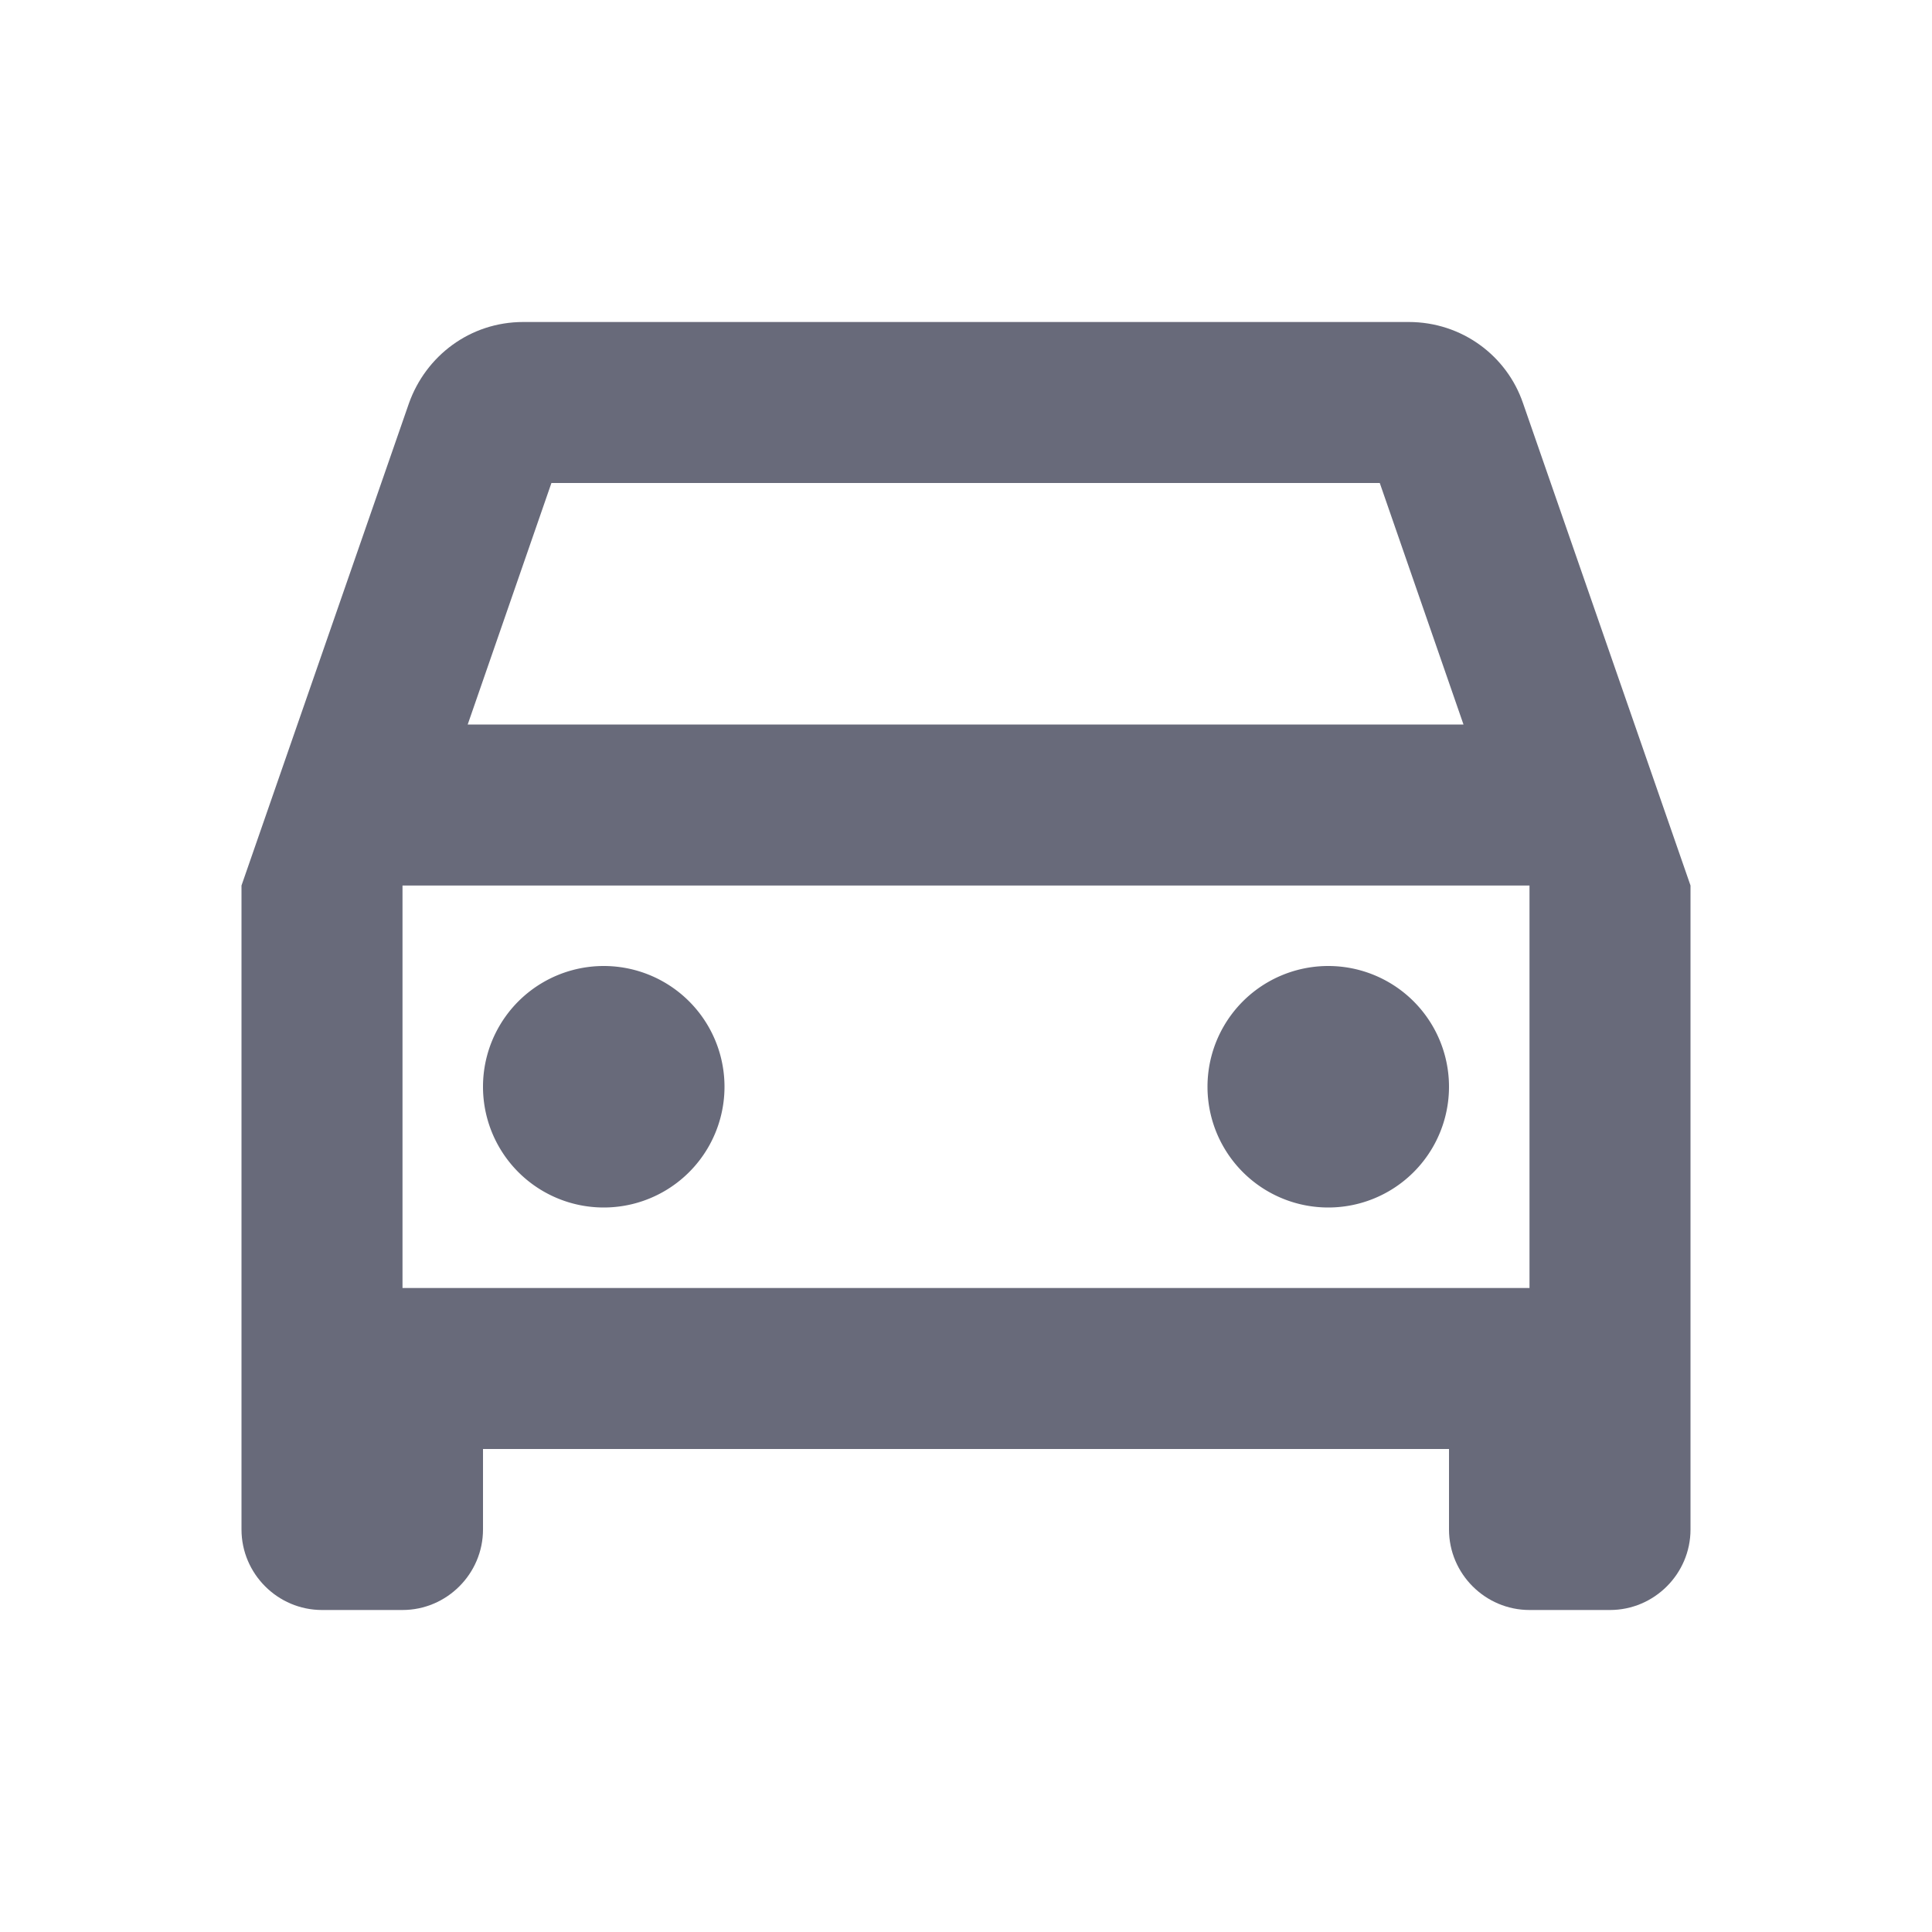
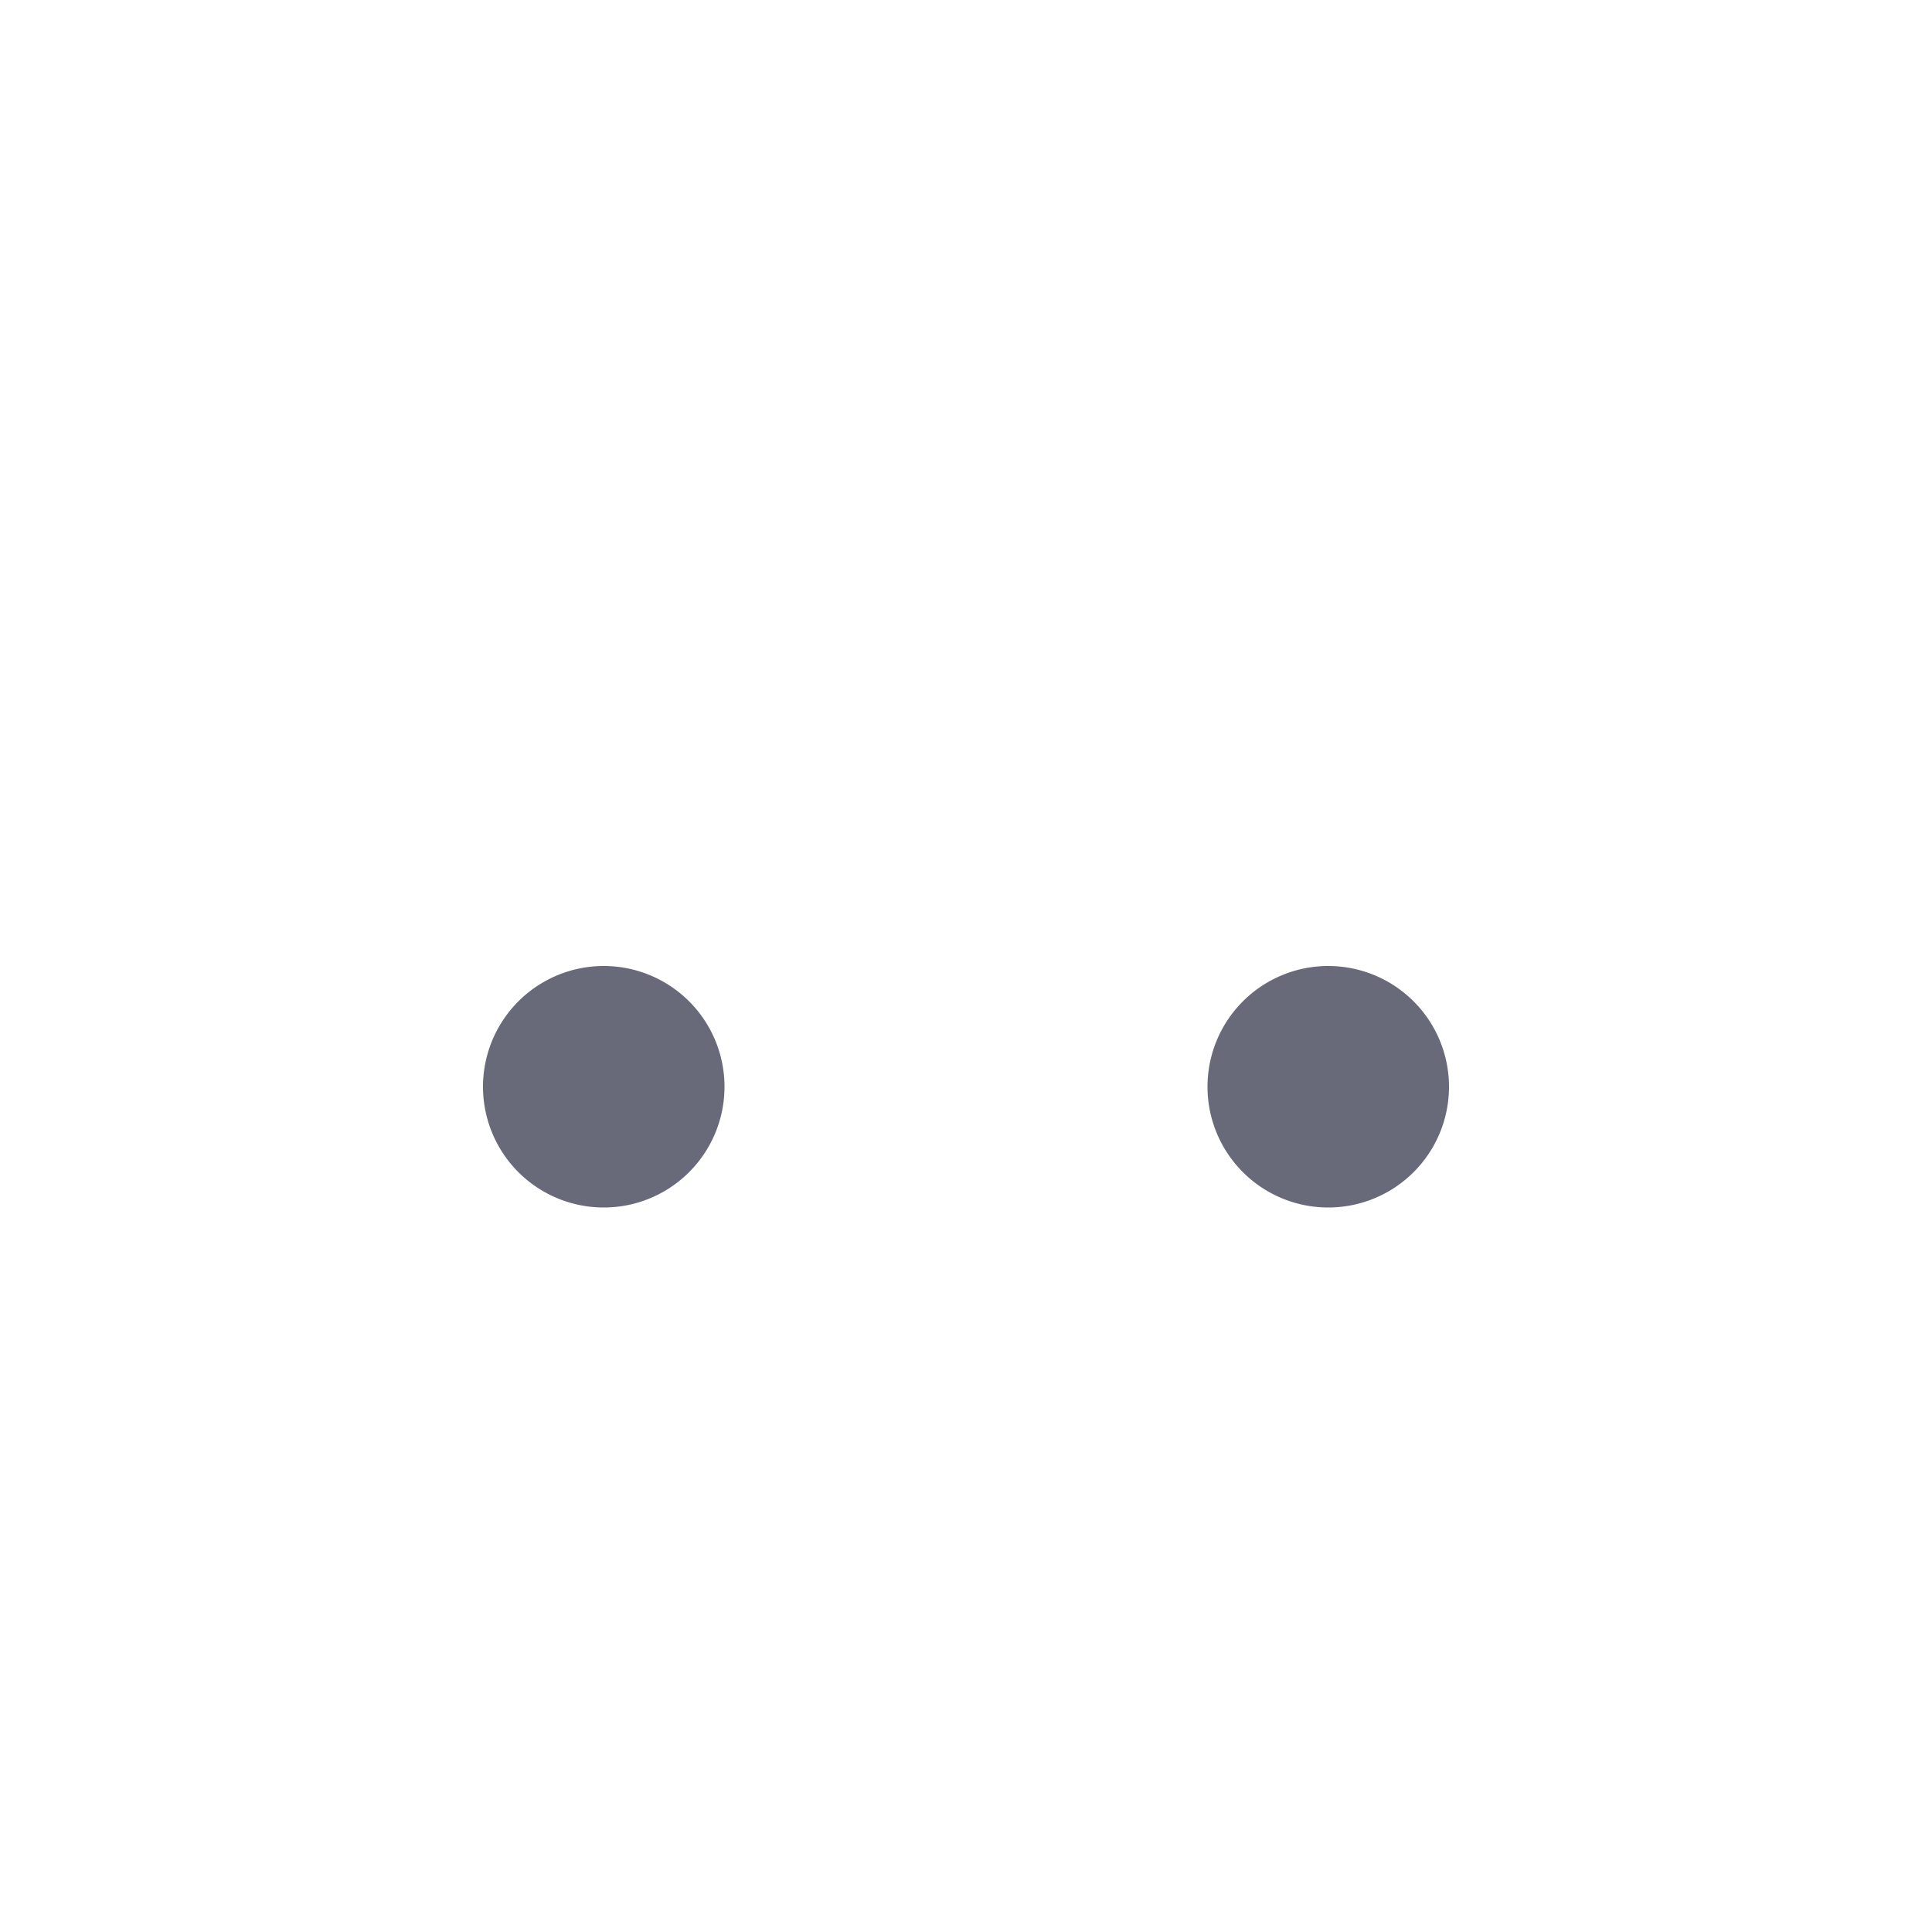
<svg xmlns="http://www.w3.org/2000/svg" width="24" height="24" fill="none">
-   <path d="M18.92 5.01C18.72 4.42 18.16 4 17.5 4h-11c-.66 0-1.21.42-1.42 1.01L3 11v8c0 .55.45 1 1 1h1c.55 0 1-.45 1-1v-1h12v1c0 .55.45 1 1 1h1c.55 0 1-.45 1-1v-8l-2.08-5.99zM6.85 6h10.29l1.04 3H5.81l1.04-3zM19 16H5v-5h14v5z" fill="#686A7A" />
  <path d="M7.5 15a1.5 1.5 0 100-3 1.5 1.5 0 000 3zM16.5 15a1.5 1.5 0 100-3 1.5 1.5 0 000 3z" fill="#686A7A" />
</svg>